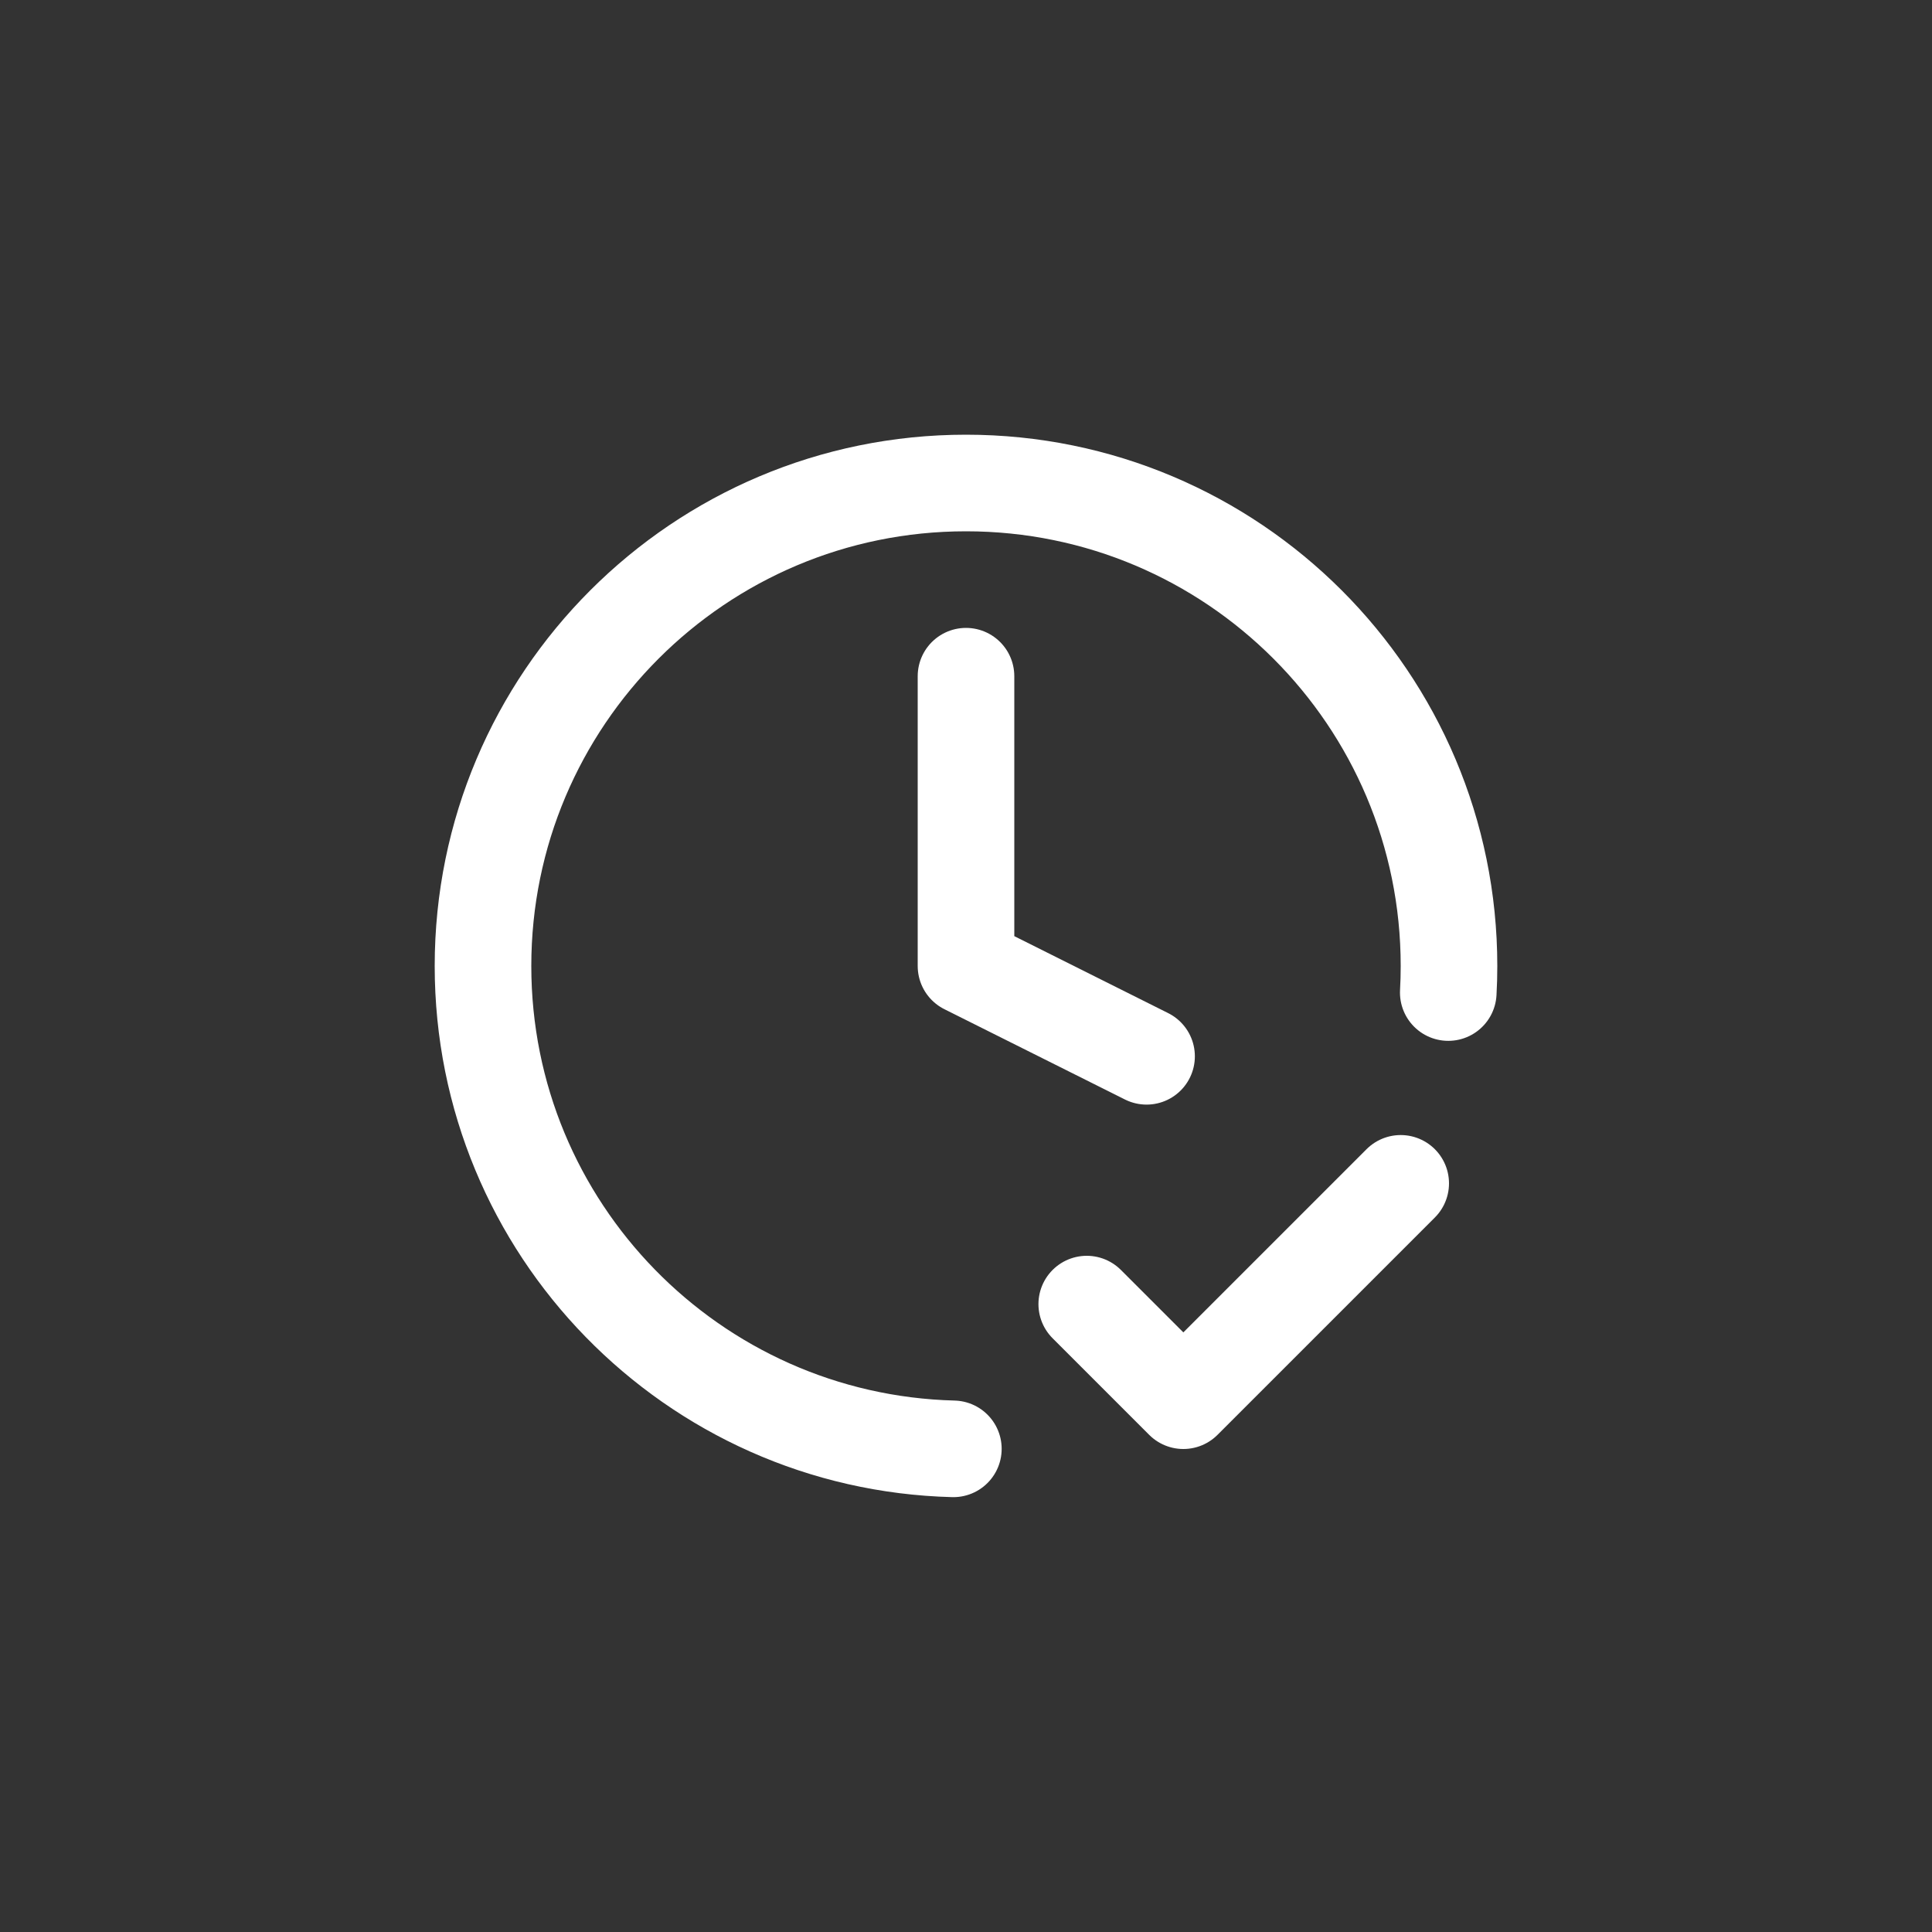
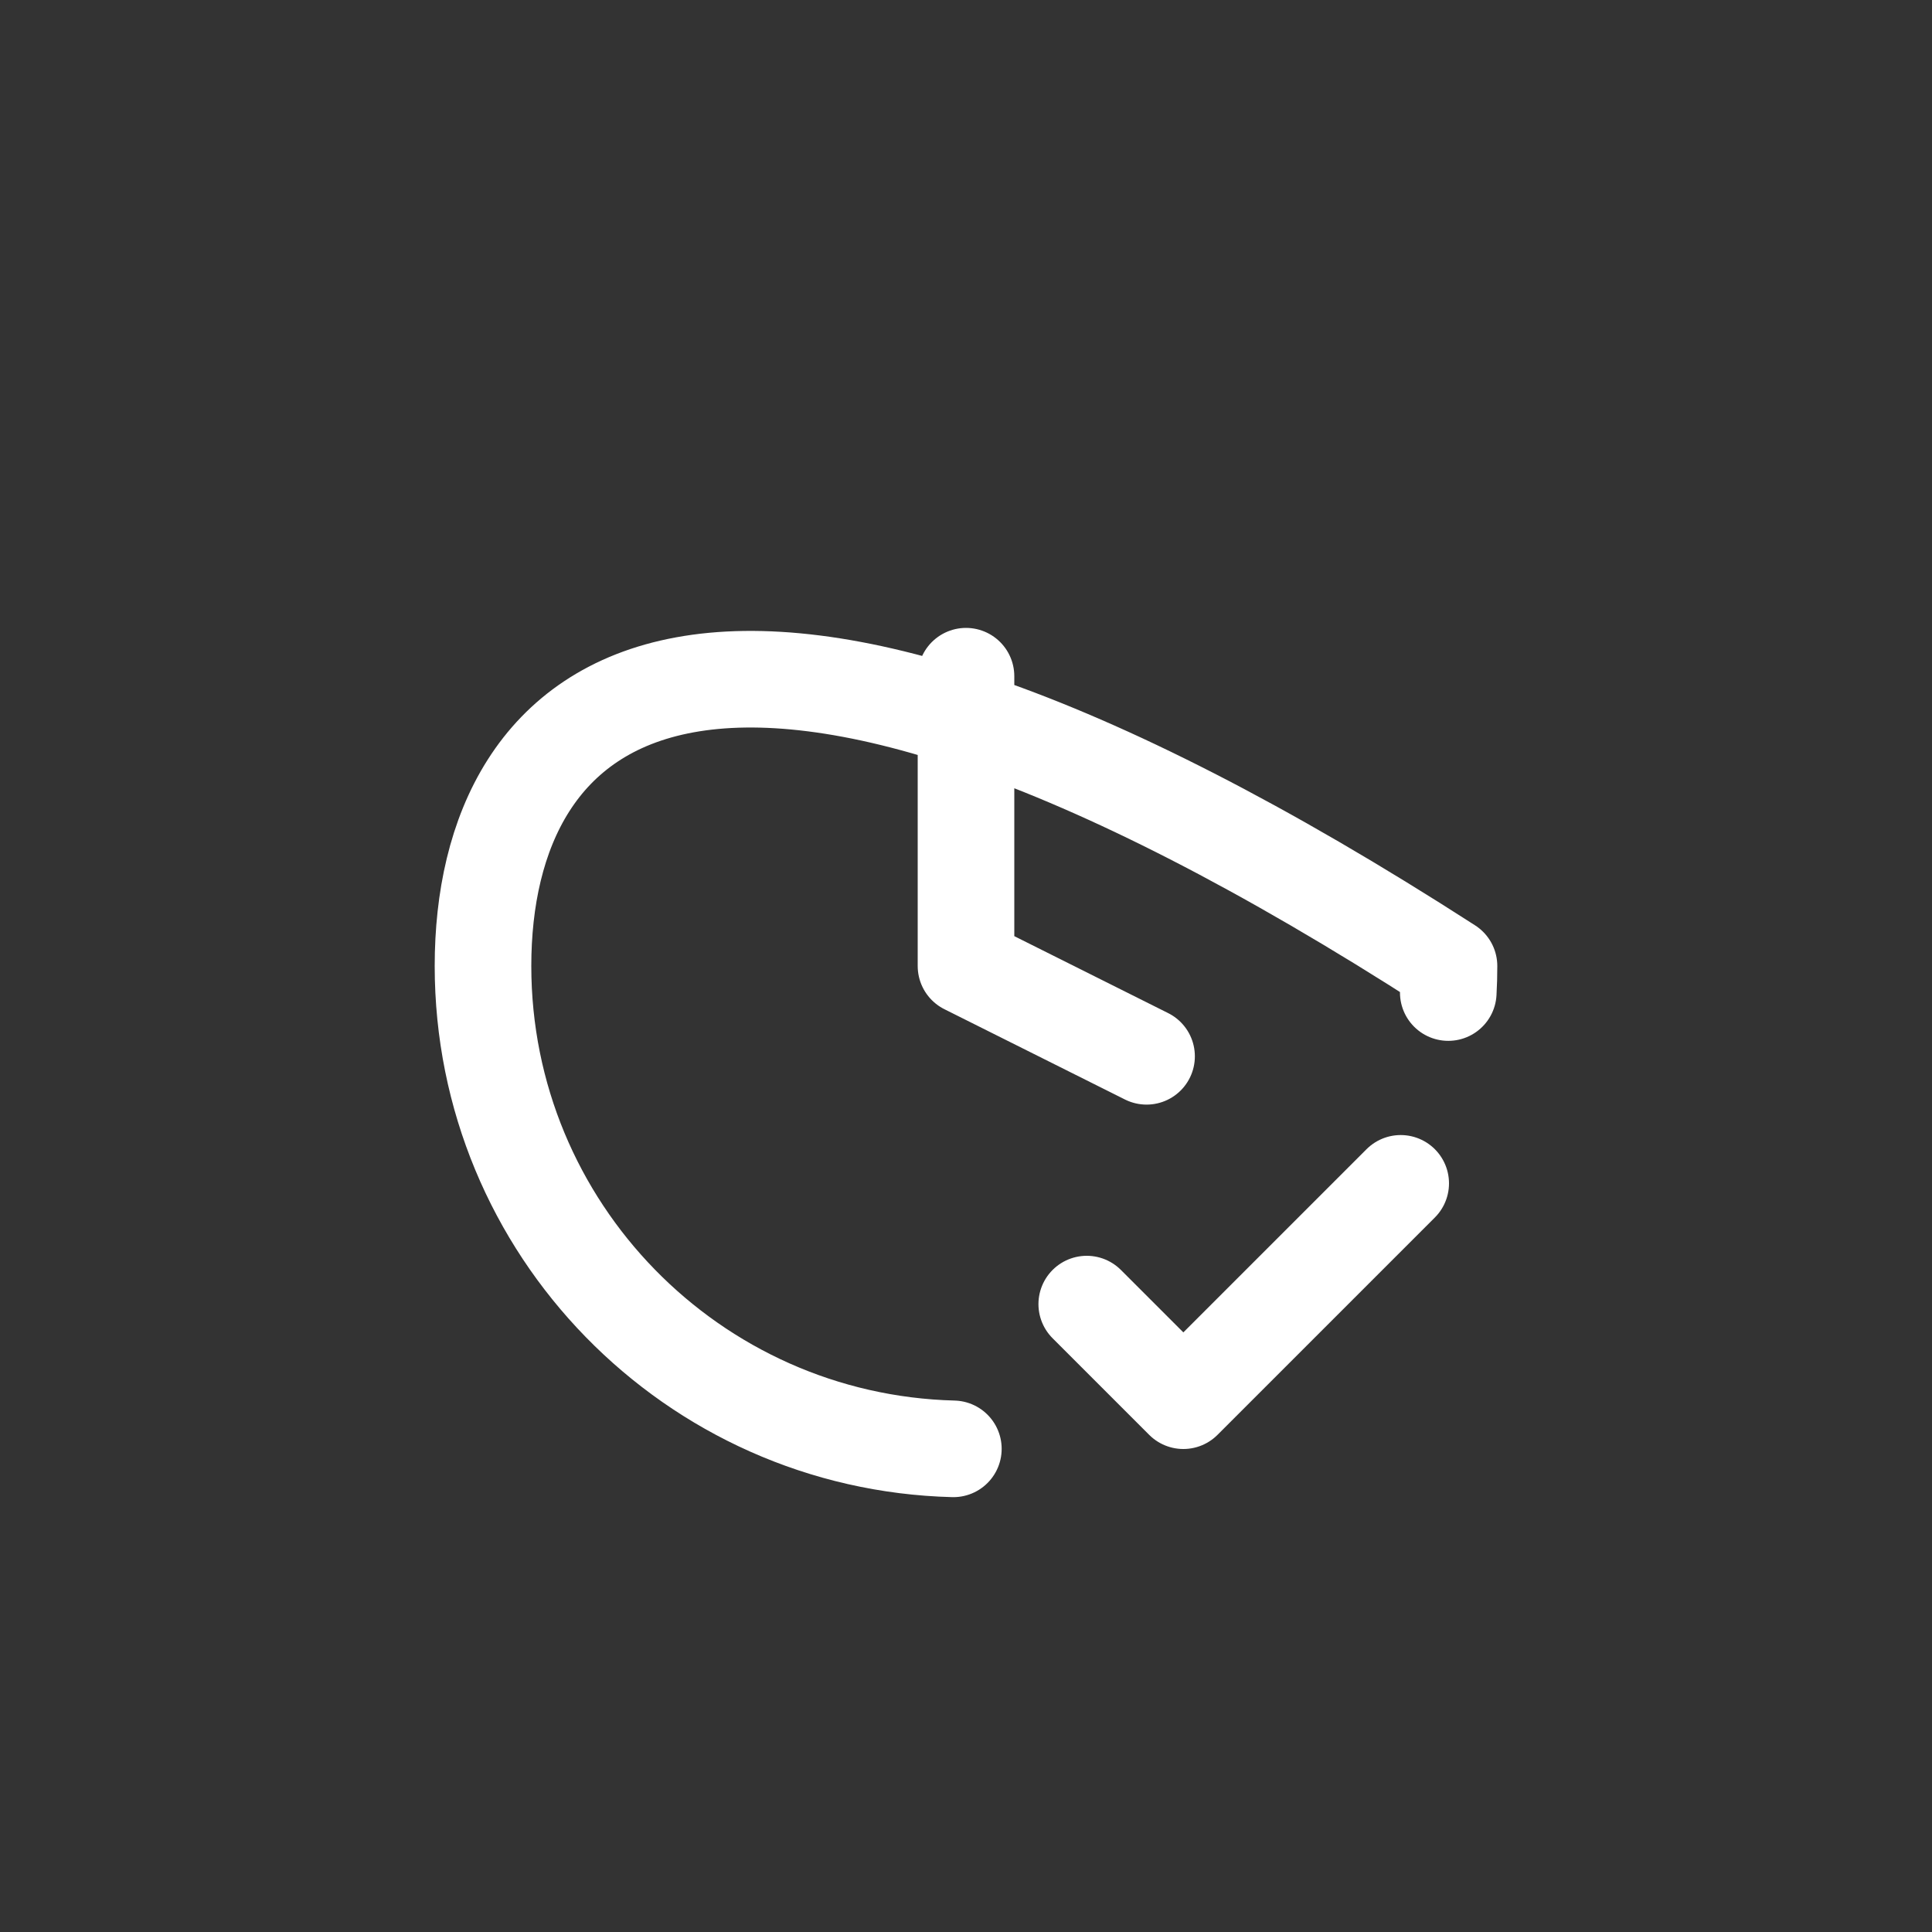
<svg xmlns="http://www.w3.org/2000/svg" width="50" height="50" viewBox="0 0 50 50" fill="none">
  <rect x="0" y="0" width="50" height="50" fill="#333333" stroke="none" />
-   <path d="M28.125 33.75L30.625 36.25L36.25 30.625M37.481 25.687C37.494 25.46 37.5 25.231 37.5 25C37.5 18.096 31.904 12.5 25 12.5C18.096 12.5 12.5 18.096 12.5 25C12.5 31.794 17.921 37.322 24.673 37.496M25 17.5V25L29.673 27.337" stroke="white" stroke-width="2.5" stroke-linecap="round" stroke-linejoin="round" />
+   <path d="M28.125 33.75L30.625 36.25L36.25 30.625M37.481 25.687C37.494 25.46 37.5 25.231 37.5 25C18.096 12.5 12.5 18.096 12.5 25C12.5 31.794 17.921 37.322 24.673 37.496M25 17.5V25L29.673 27.337" stroke="white" stroke-width="2.5" stroke-linecap="round" stroke-linejoin="round" />
</svg>